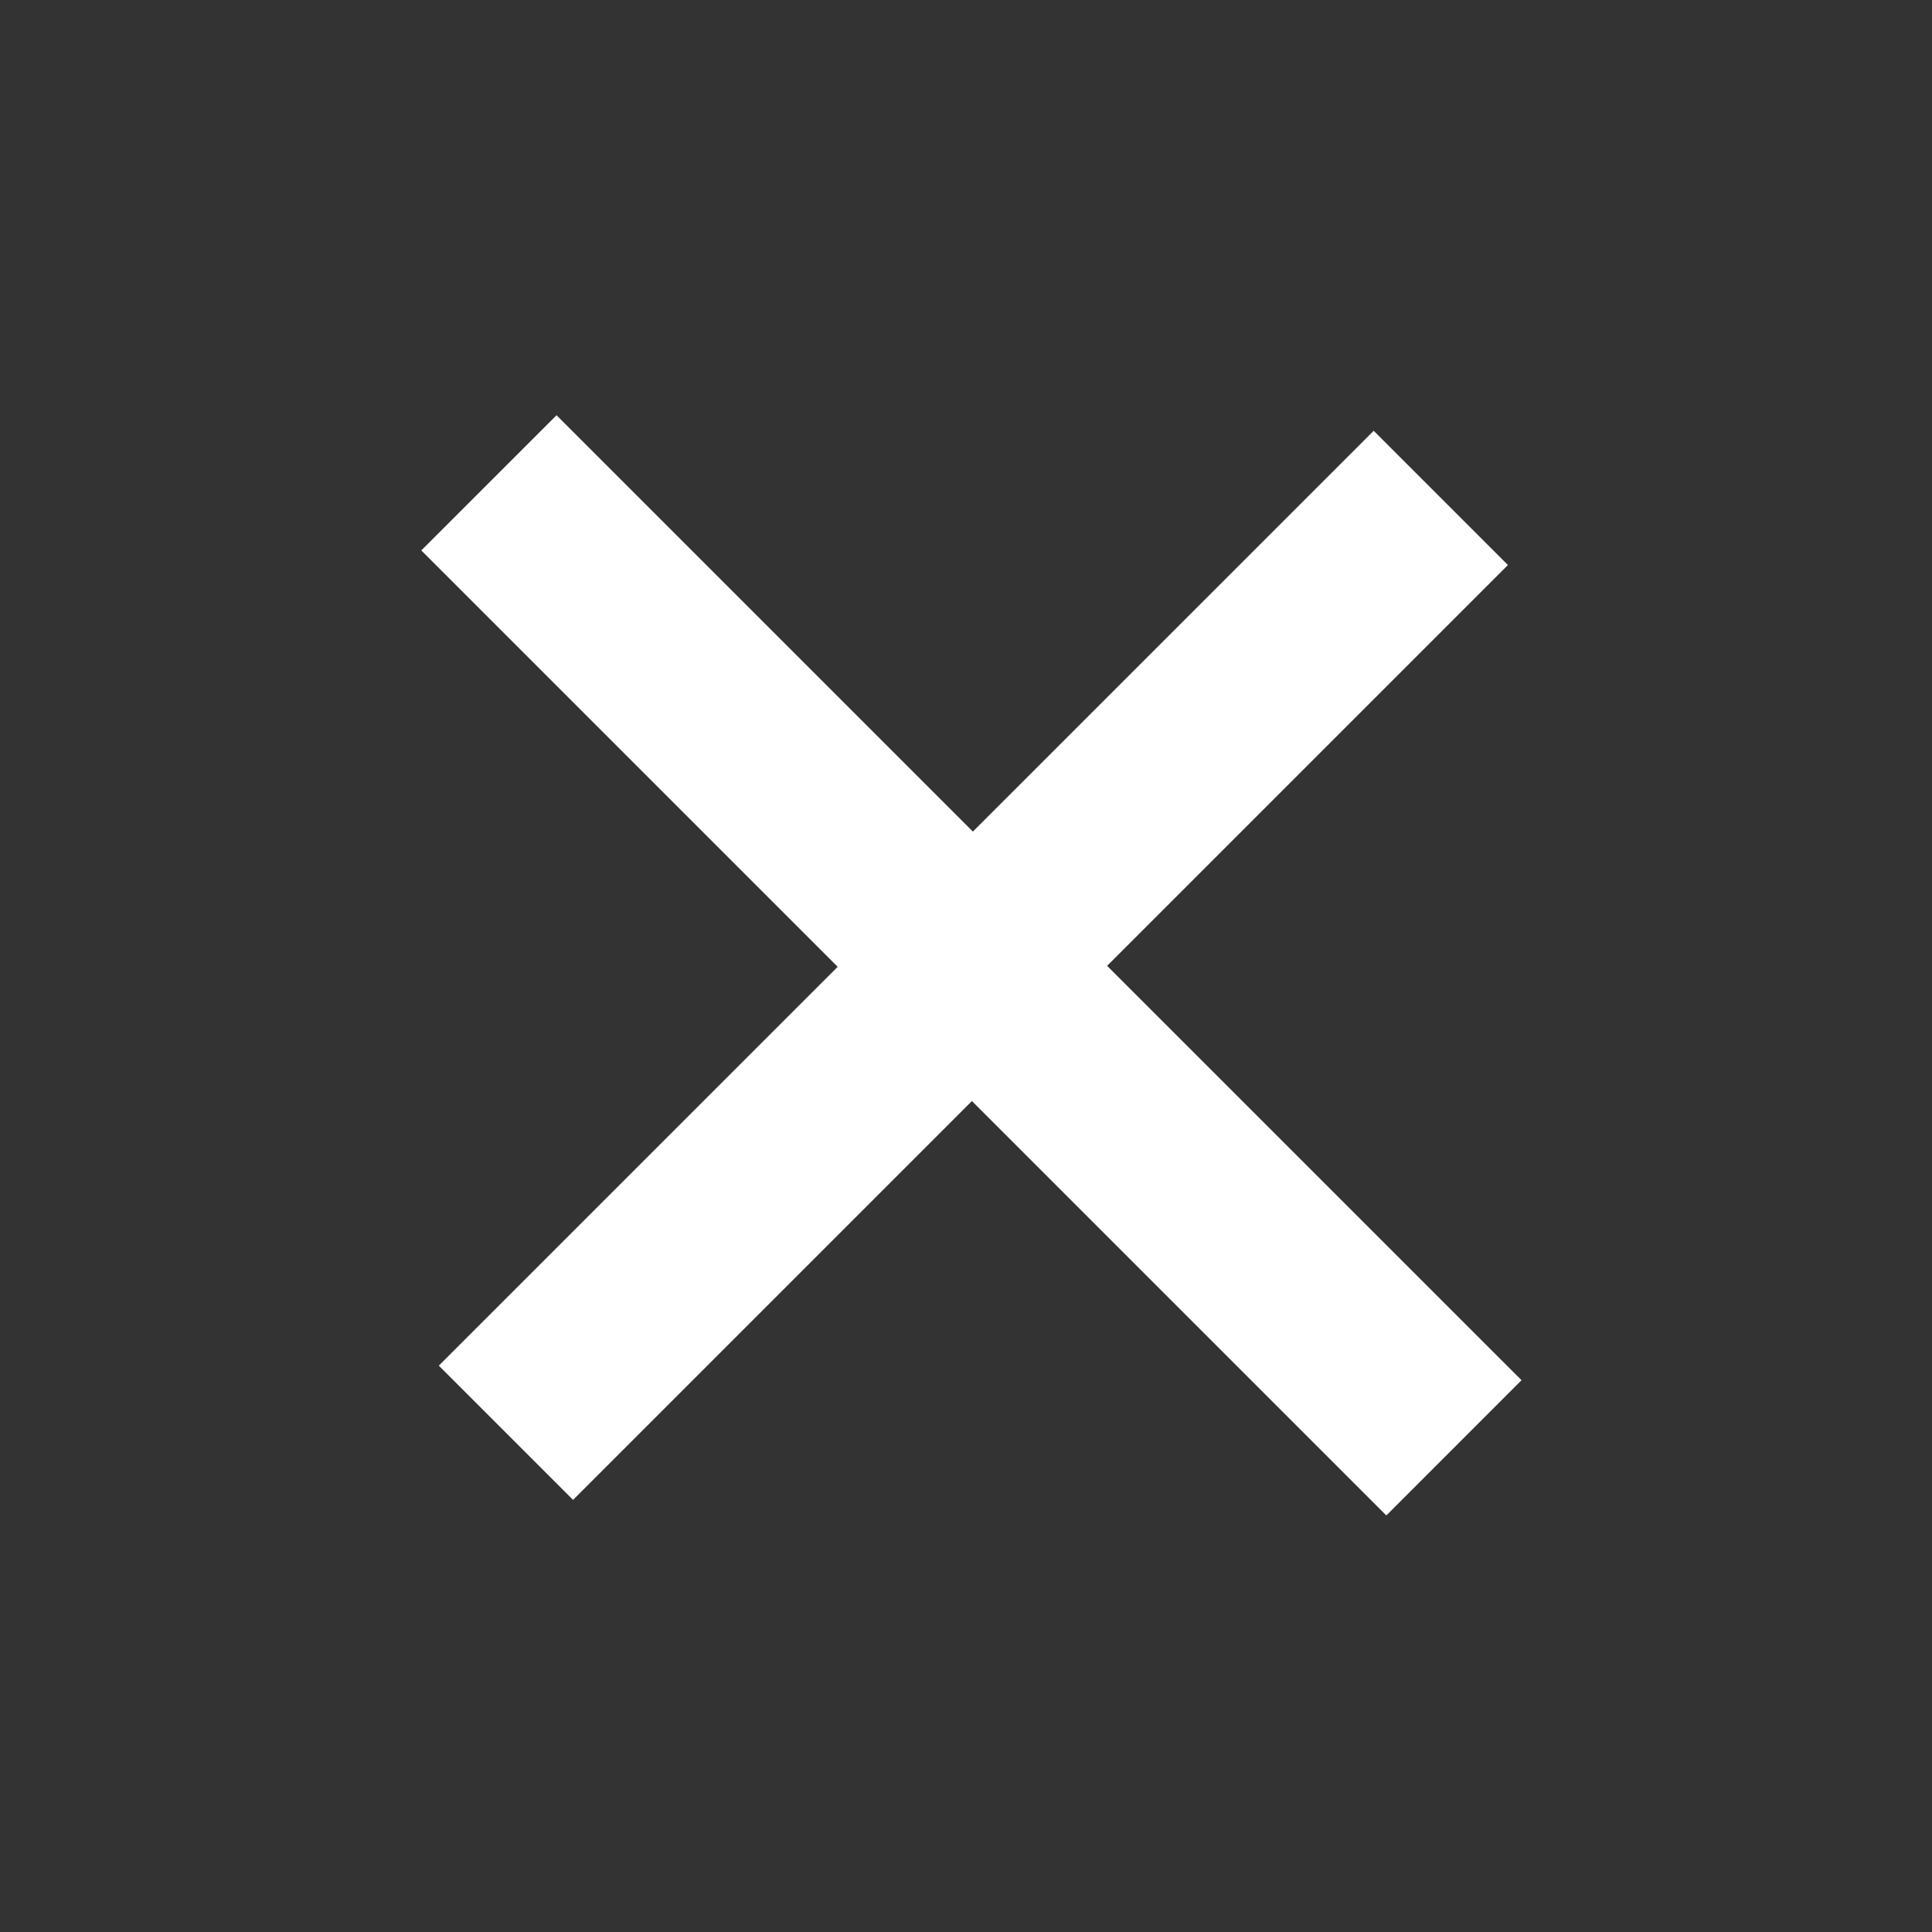
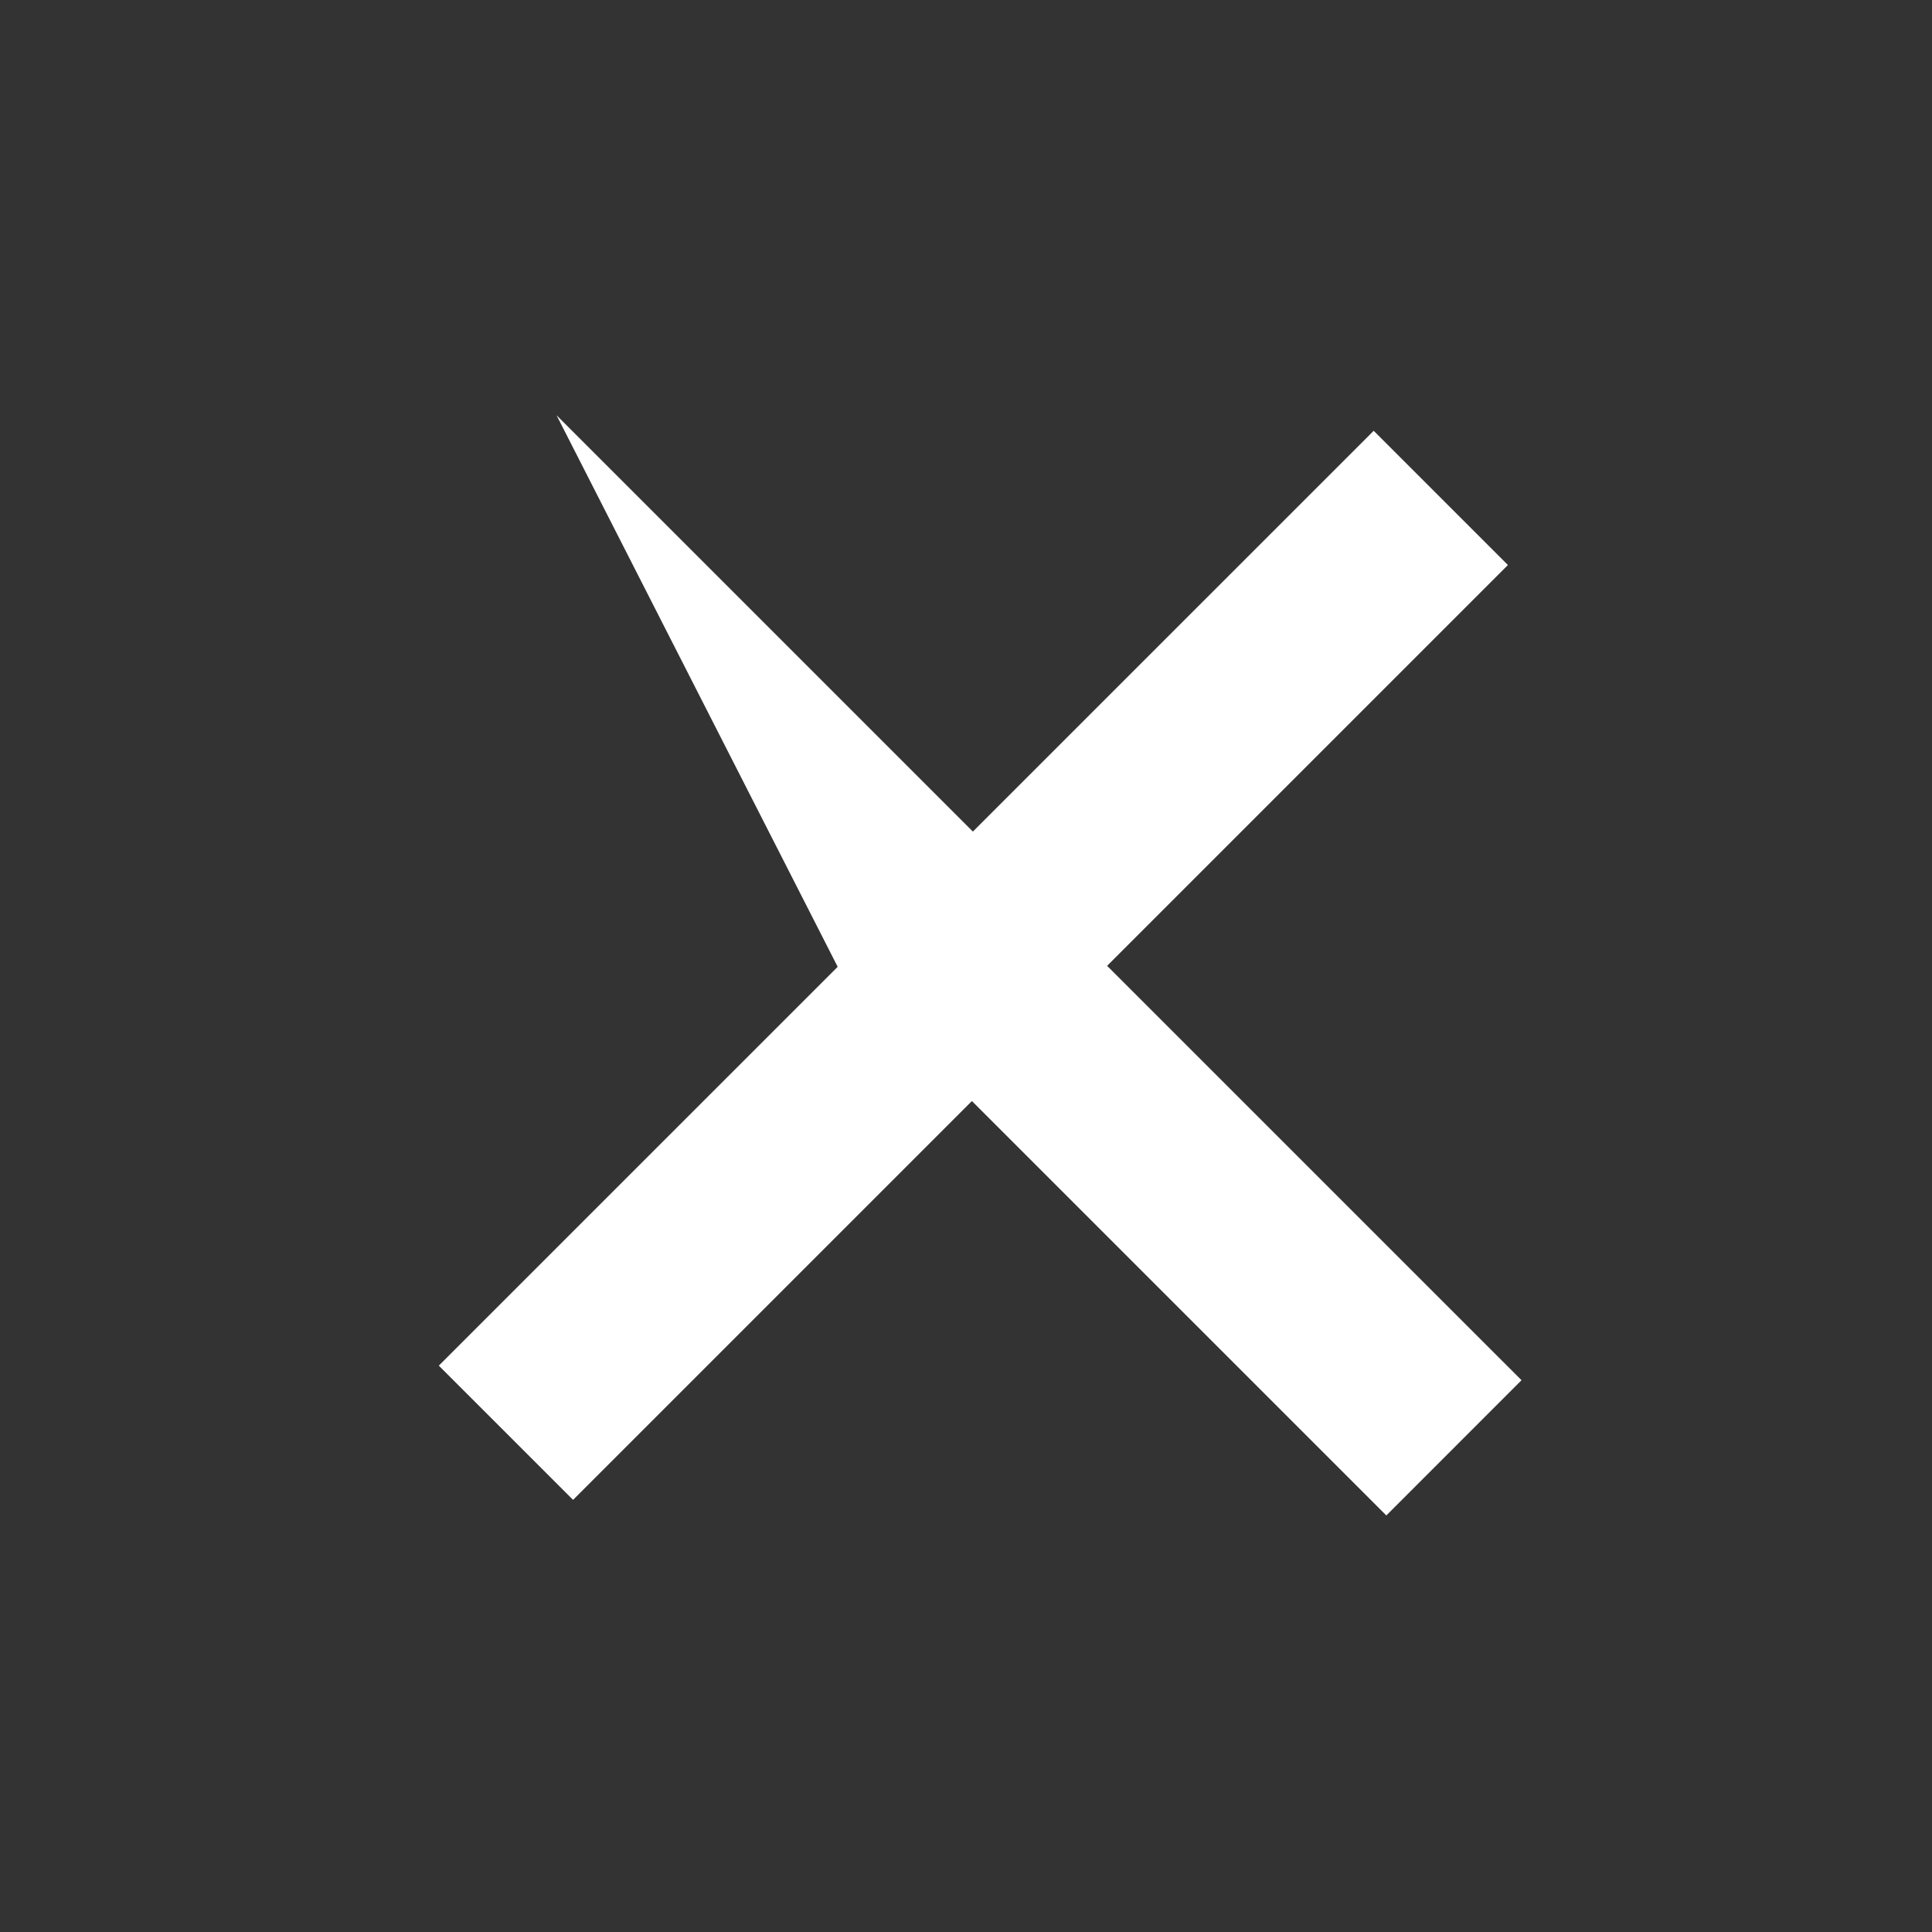
<svg xmlns="http://www.w3.org/2000/svg" width="48" height="48" viewBox="0 0 48 48" fill="none">
  <rect x="0" y="0" width="48" height="48" fill="#333333" stroke="none" />
-   <path d="M24.171 20.66L34.129 10.703L37.464 14.038L27.506 23.996L37.802 34.291L34.443 37.651L24.147 27.355L14.238 37.264L10.902 33.929L20.812 24.02L10.467 13.675L13.827 10.316L24.171 20.66Z" fill="white" />
+   <path d="M24.171 20.66L34.129 10.703L37.464 14.038L27.506 23.996L37.802 34.291L34.443 37.651L24.147 27.355L14.238 37.264L10.902 33.929L20.812 24.02L13.827 10.316L24.171 20.66Z" fill="white" />
</svg>